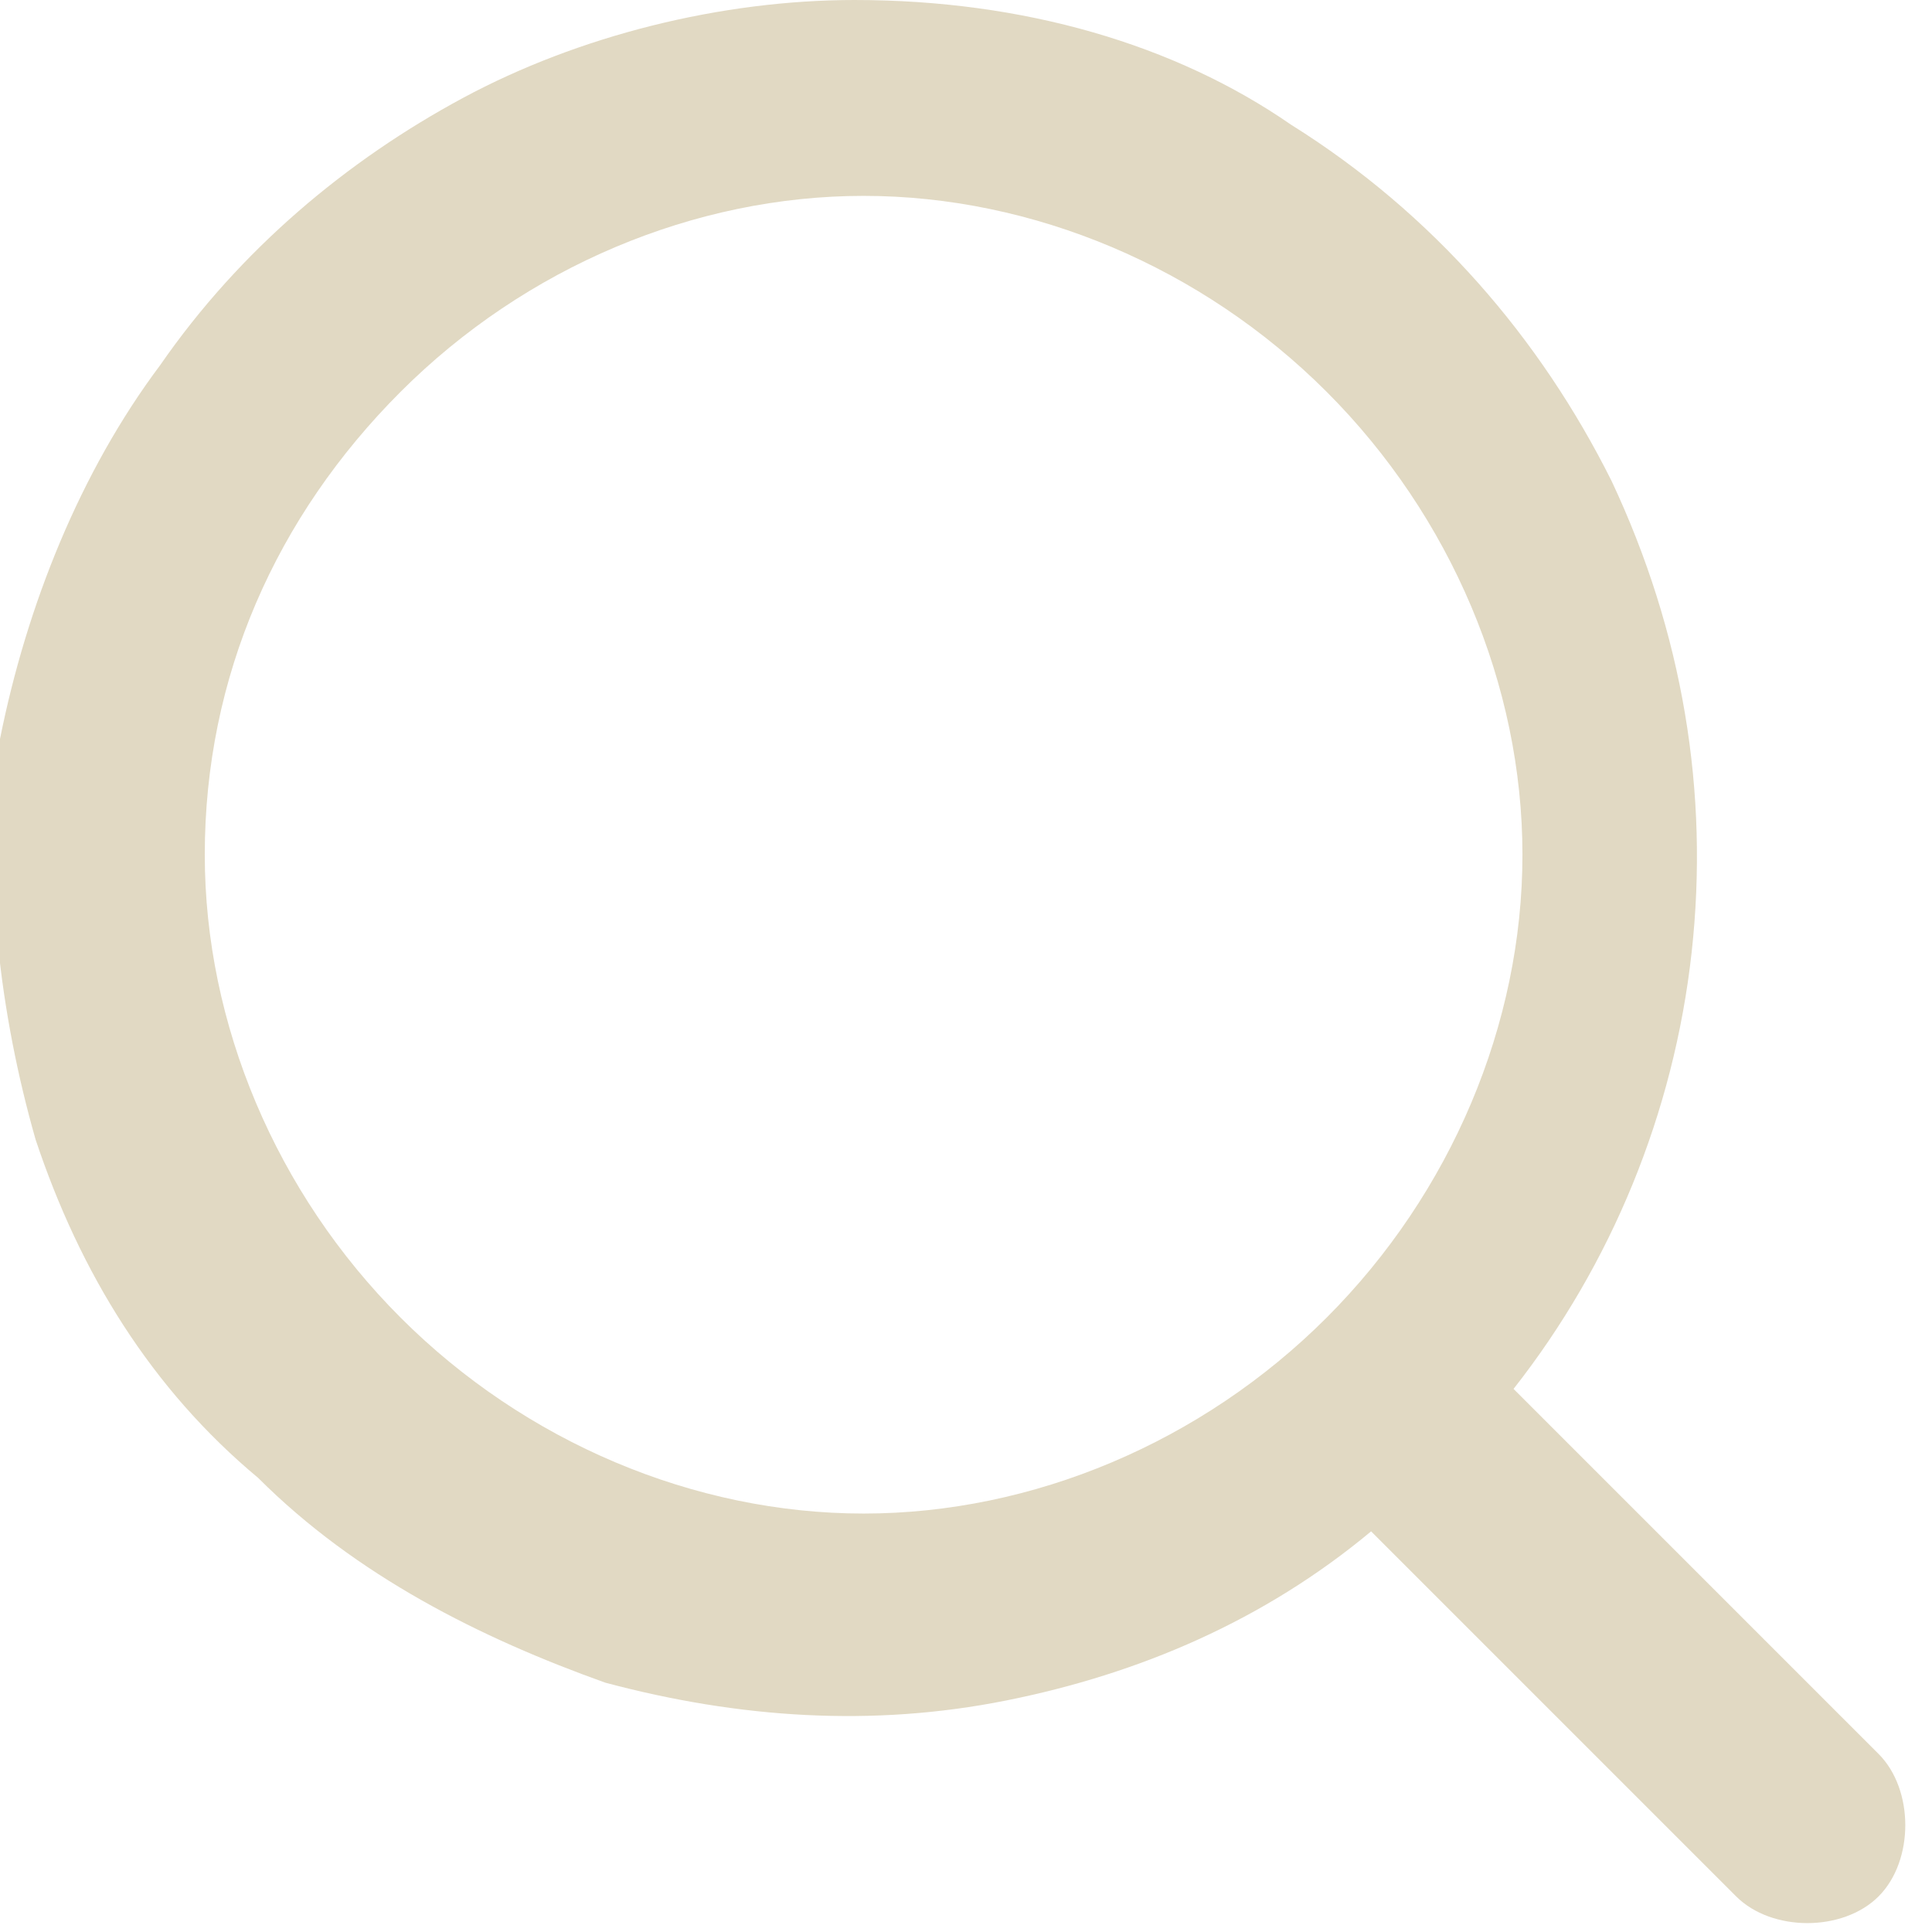
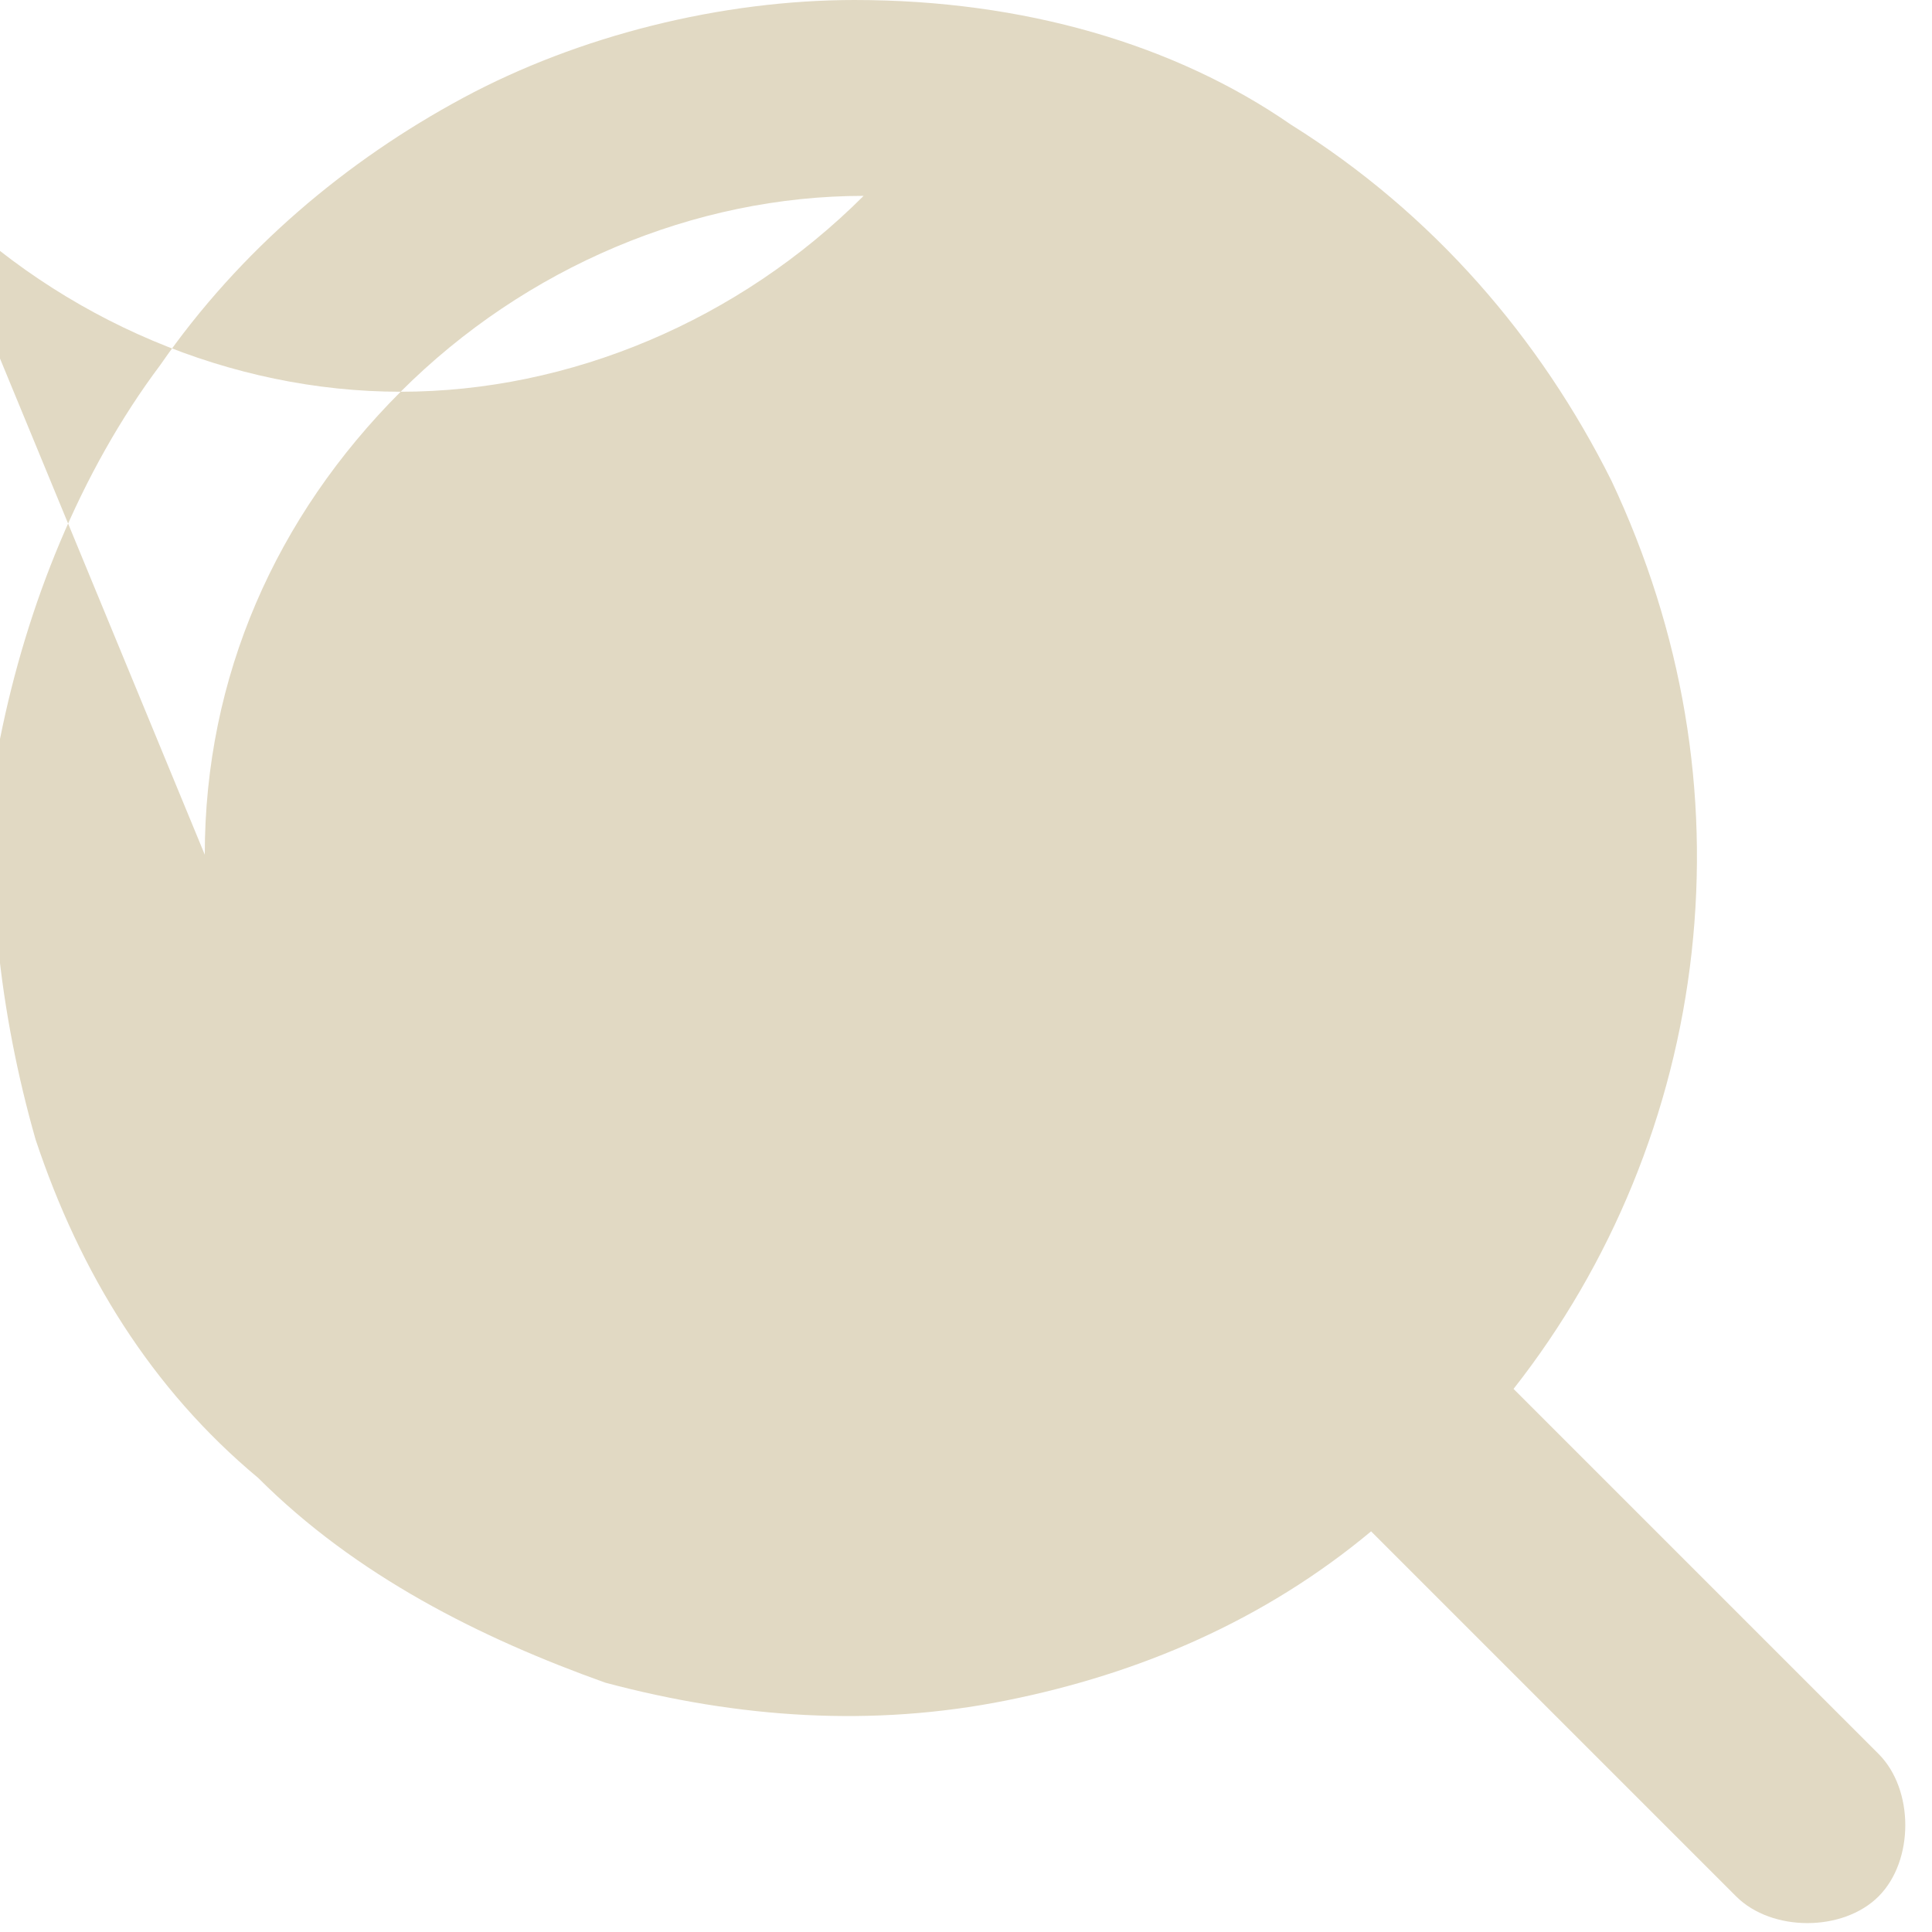
<svg xmlns="http://www.w3.org/2000/svg" id="Livello_1" version="1.1" viewBox="0 0 21.7 21.7">
  <defs>
    <style>
      .st0 {
        fill: #e1d9c3;
        fill-rule: evenodd;
      }
    </style>
  </defs>
-   <path class="st0" d="M9.6,0c-1.5,0-3.1.4-4.4,1.1-1.3.7-2.5,1.7-3.4,3-.9,1.2-1.5,2.7-1.8,4.2-.2,1.5,0,3.1.4,4.5.5,1.5,1.3,2.8,2.5,3.8,1.1,1.1,2.5,1.8,3.9,2.3,1.5.4,3,.5,4.5.2s2.9-.9,4.1-1.9l4.1,4.1c.2.2.5.3.8.3s.6-.1.8-.3.3-.5.3-.8-.1-.6-.3-.8l-4.1-4.1c1.1-1.4,1.8-3.1,2-4.9.2-1.8-.1-3.6-.9-5.3-.8-1.6-2-3-3.6-4-1.3-.9-3-1.4-4.9-1.4ZM2.3,9.6c0-2,.8-3.8,2.2-5.2,1.4-1.4,3.3-2.2,5.2-2.2s3.8.8,5.2,2.2,2.2,3.3,2.2,5.2-.8,3.8-2.2,5.2c-1.4,1.4-3.3,2.2-5.2,2.2s-3.8-.8-5.2-2.2c-1.4-1.4-2.2-3.3-2.2-5.2Z" />
+   <path class="st0" d="M9.6,0c-1.5,0-3.1.4-4.4,1.1-1.3.7-2.5,1.7-3.4,3-.9,1.2-1.5,2.7-1.8,4.2-.2,1.5,0,3.1.4,4.5.5,1.5,1.3,2.8,2.5,3.8,1.1,1.1,2.5,1.8,3.9,2.3,1.5.4,3,.5,4.5.2s2.9-.9,4.1-1.9l4.1,4.1c.2.2.5.3.8.3s.6-.1.8-.3.3-.5.3-.8-.1-.6-.3-.8l-4.1-4.1c1.1-1.4,1.8-3.1,2-4.9.2-1.8-.1-3.6-.9-5.3-.8-1.6-2-3-3.6-4-1.3-.9-3-1.4-4.9-1.4ZM2.3,9.6c0-2,.8-3.8,2.2-5.2,1.4-1.4,3.3-2.2,5.2-2.2c-1.4,1.4-3.3,2.2-5.2,2.2s-3.8-.8-5.2-2.2c-1.4-1.4-2.2-3.3-2.2-5.2Z" />
</svg>